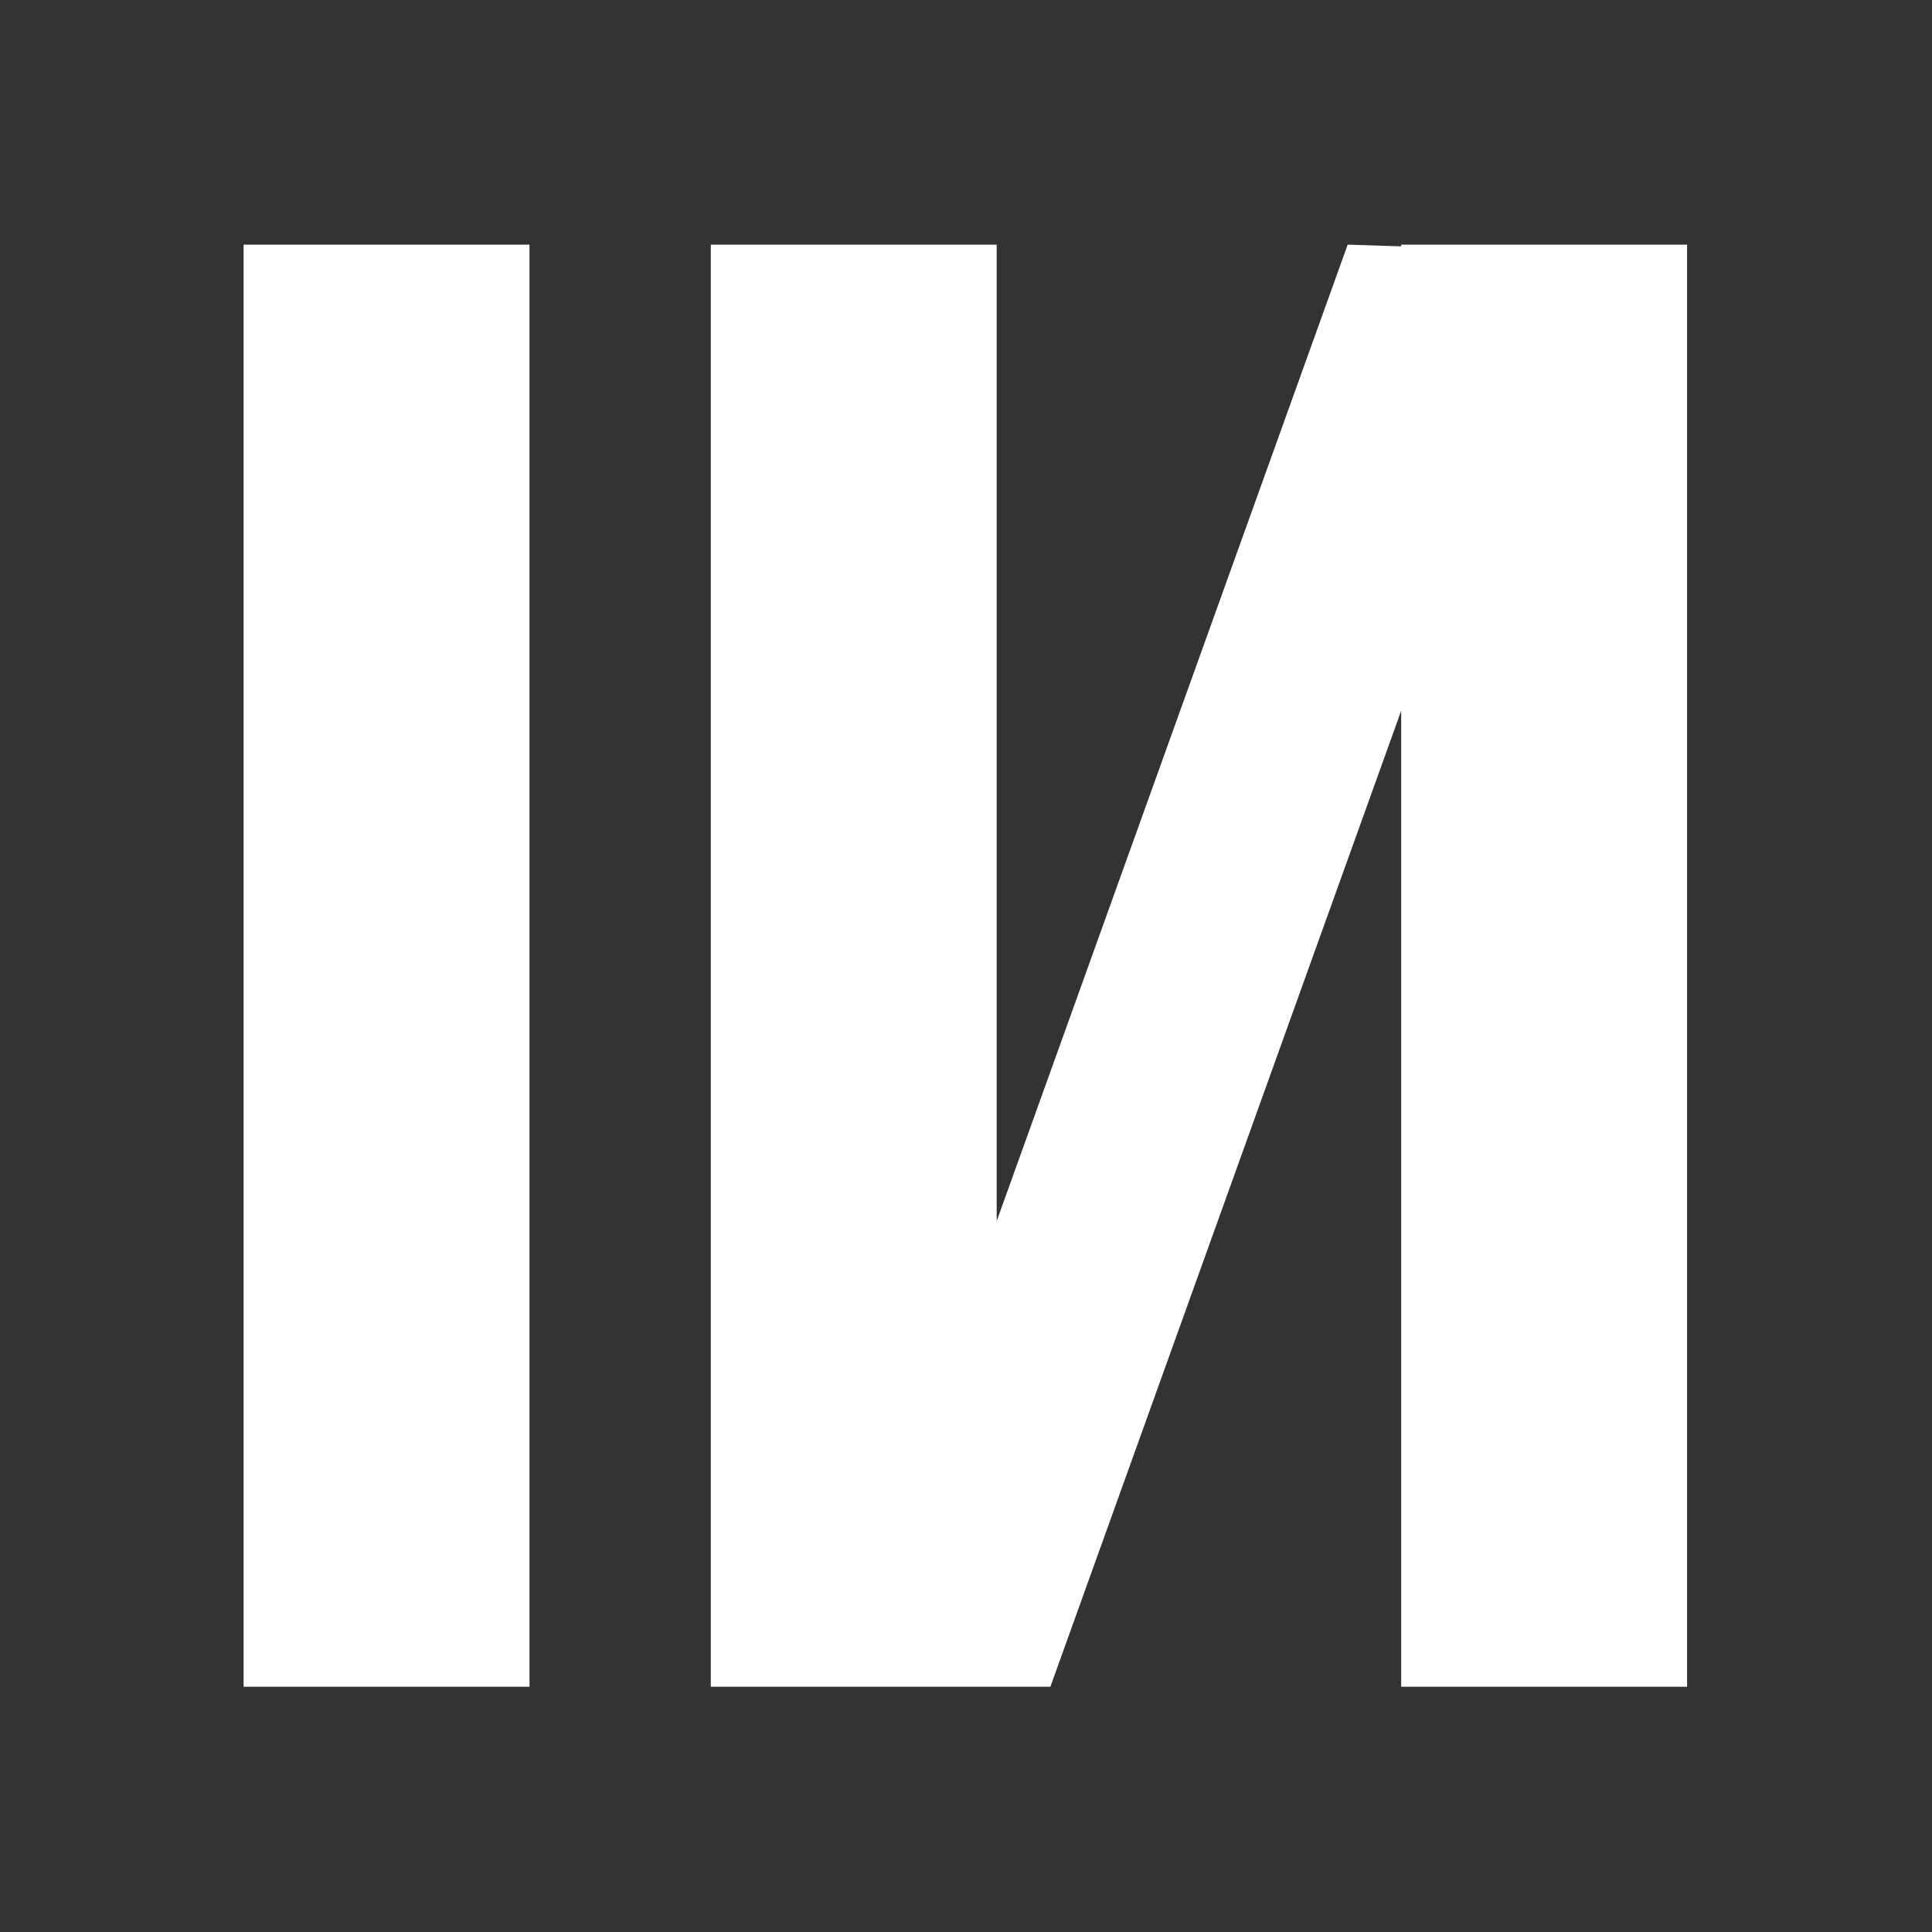
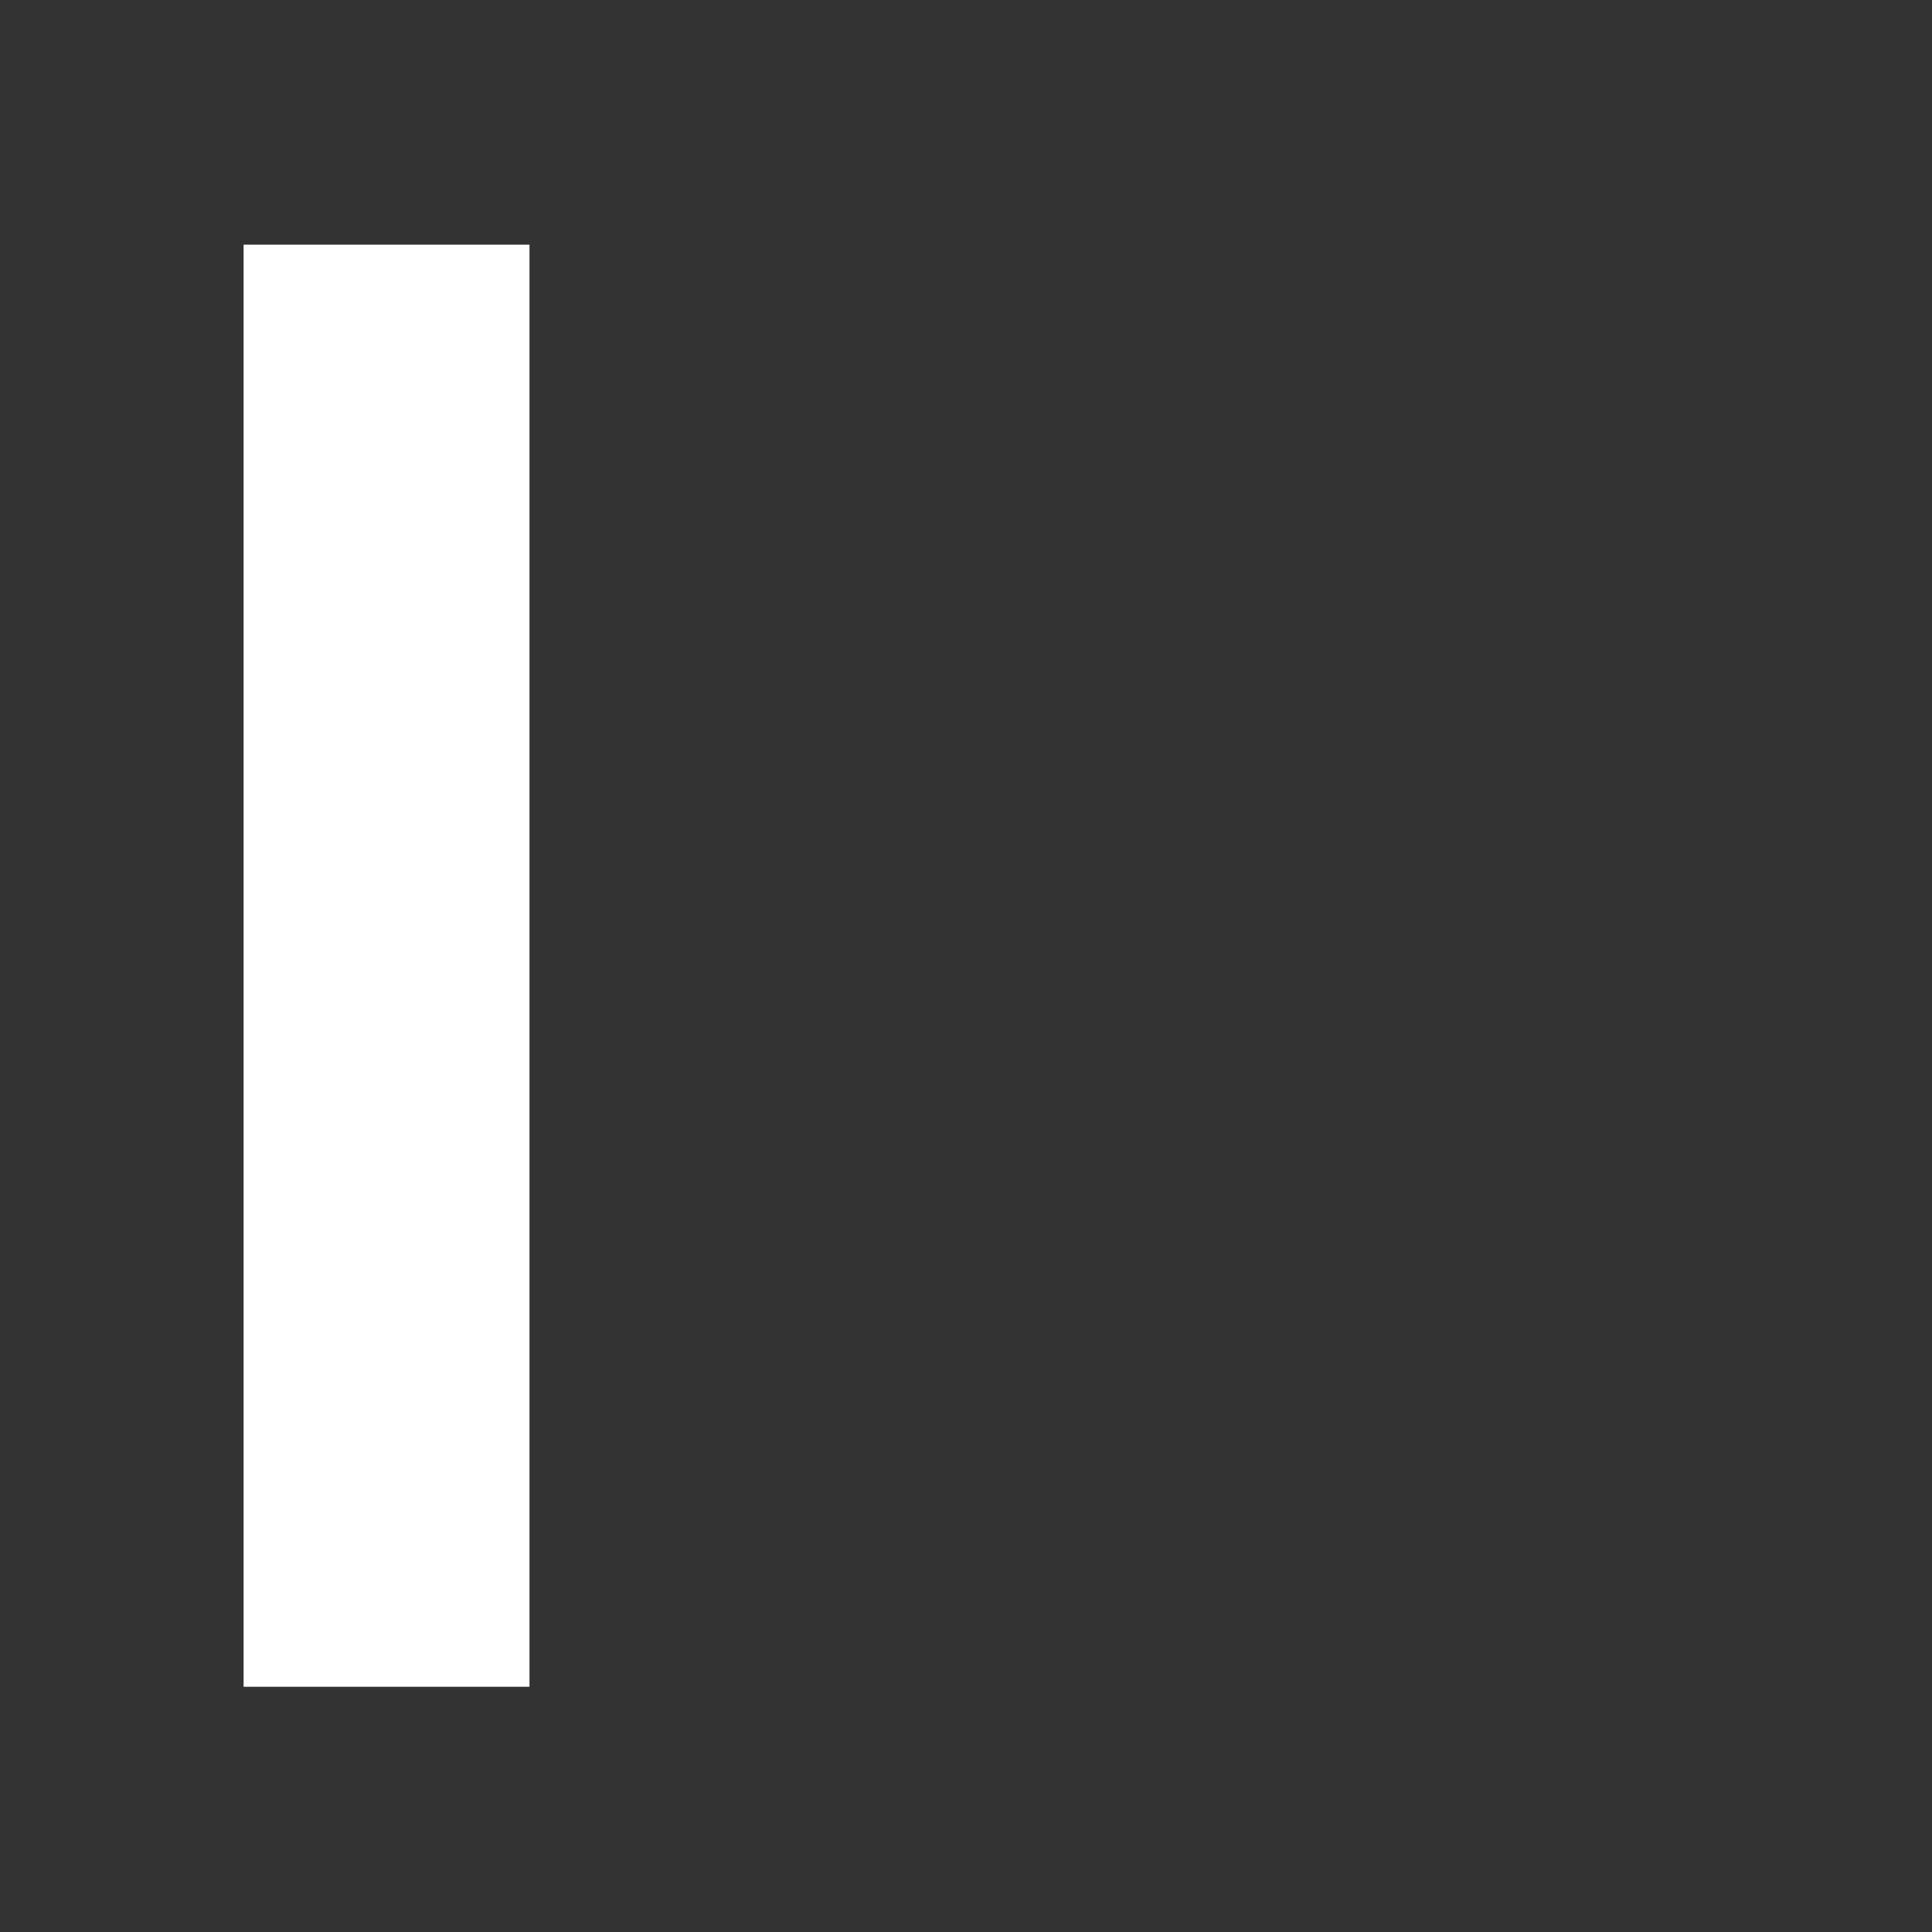
<svg xmlns="http://www.w3.org/2000/svg" width="55px" height="55px" version="1.1" xml:space="preserve" style="fill-rule:evenodd;clip-rule:evenodd;stroke-linejoin:round;stroke-miterlimit:2;">
  <rect width="100%" height="100%" fill="#333333" stroke="none" />
  <g transform="matrix(1.002,0,0,1.001,-4.478,0.901)">
    <g transform="matrix(1.672,0,0,1.672,-7.656,-4.071)">
-       <path d="M31.061,6.058L31.061,6.087L30.152,6.058L24.188,22.666L24.188,6.058L19.33,6.058L19.33,30.587L25.1,30.587L31.061,13.986L31.061,30.587L35.919,30.587L35.919,6.058L31.061,6.058Z" style="fill:white;fill-rule:nonzero;" />
-     </g>
+       </g>
    <g transform="matrix(1.672,0,0,1.672,-7.656,-4.071)">
      <rect x="11.391" y="6.058" width="4.858" height="24.529" style="fill:white;fill-rule:nonzero;" />
    </g>
  </g>
</svg>